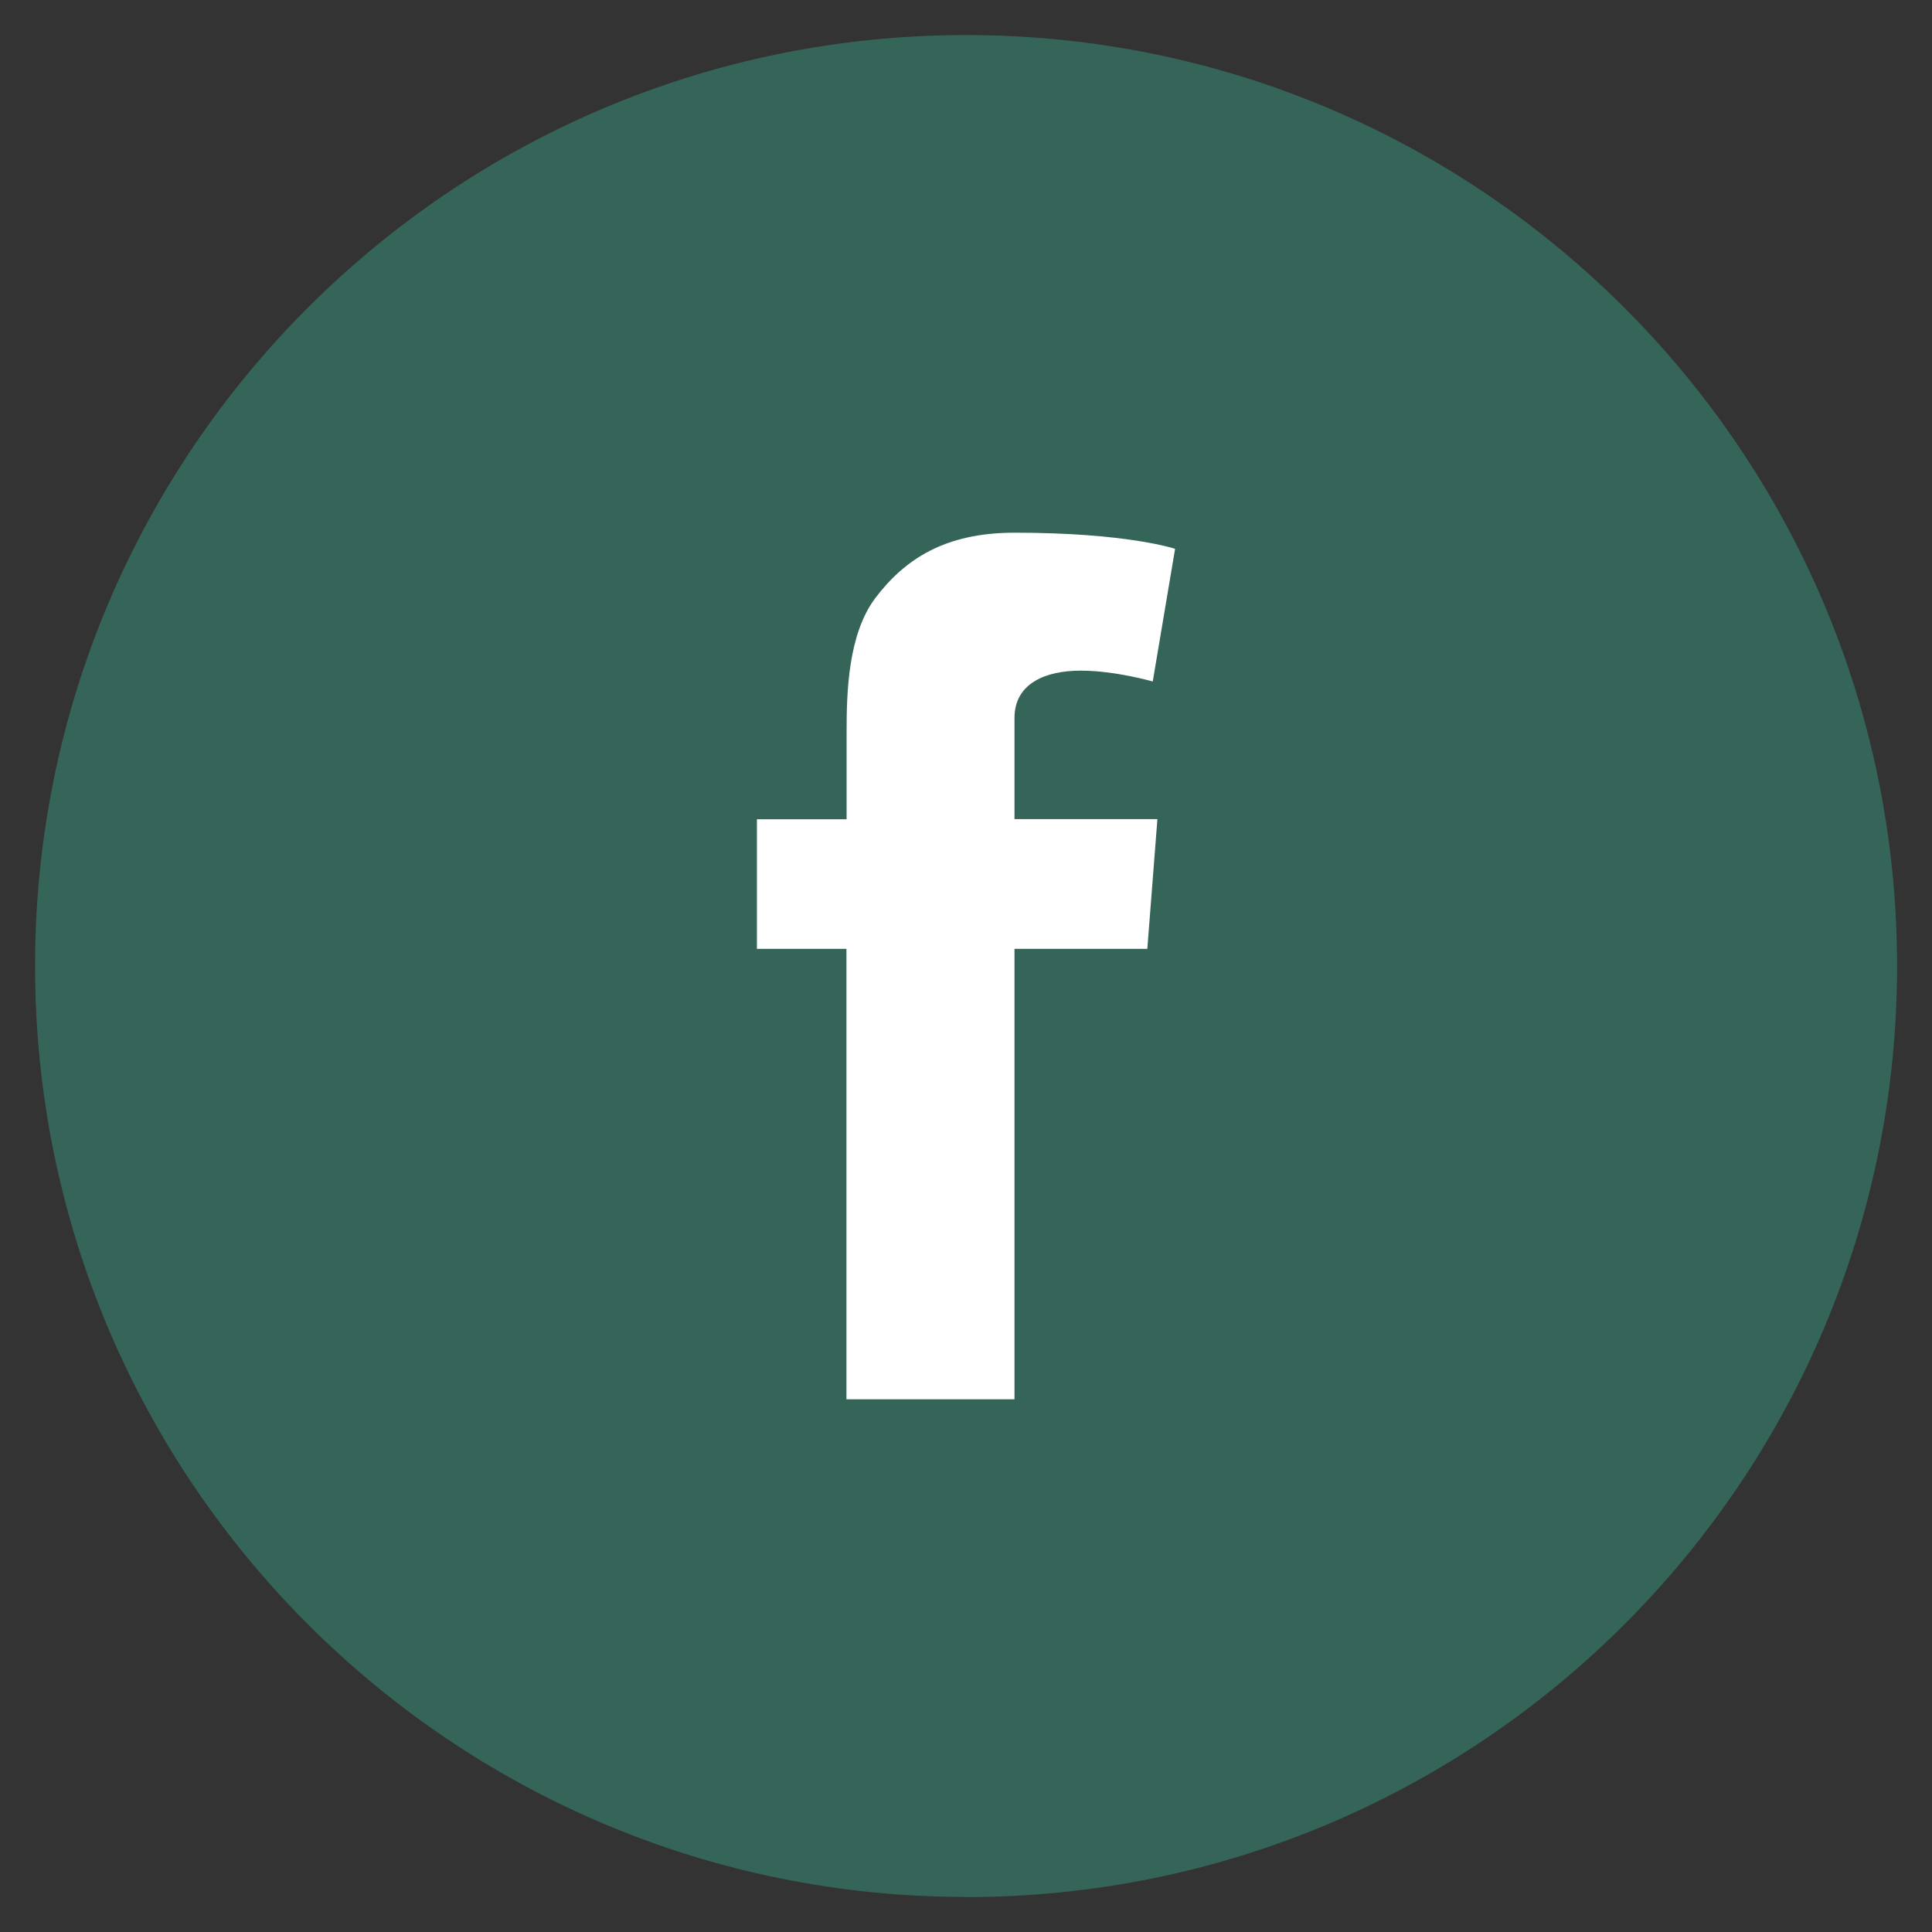
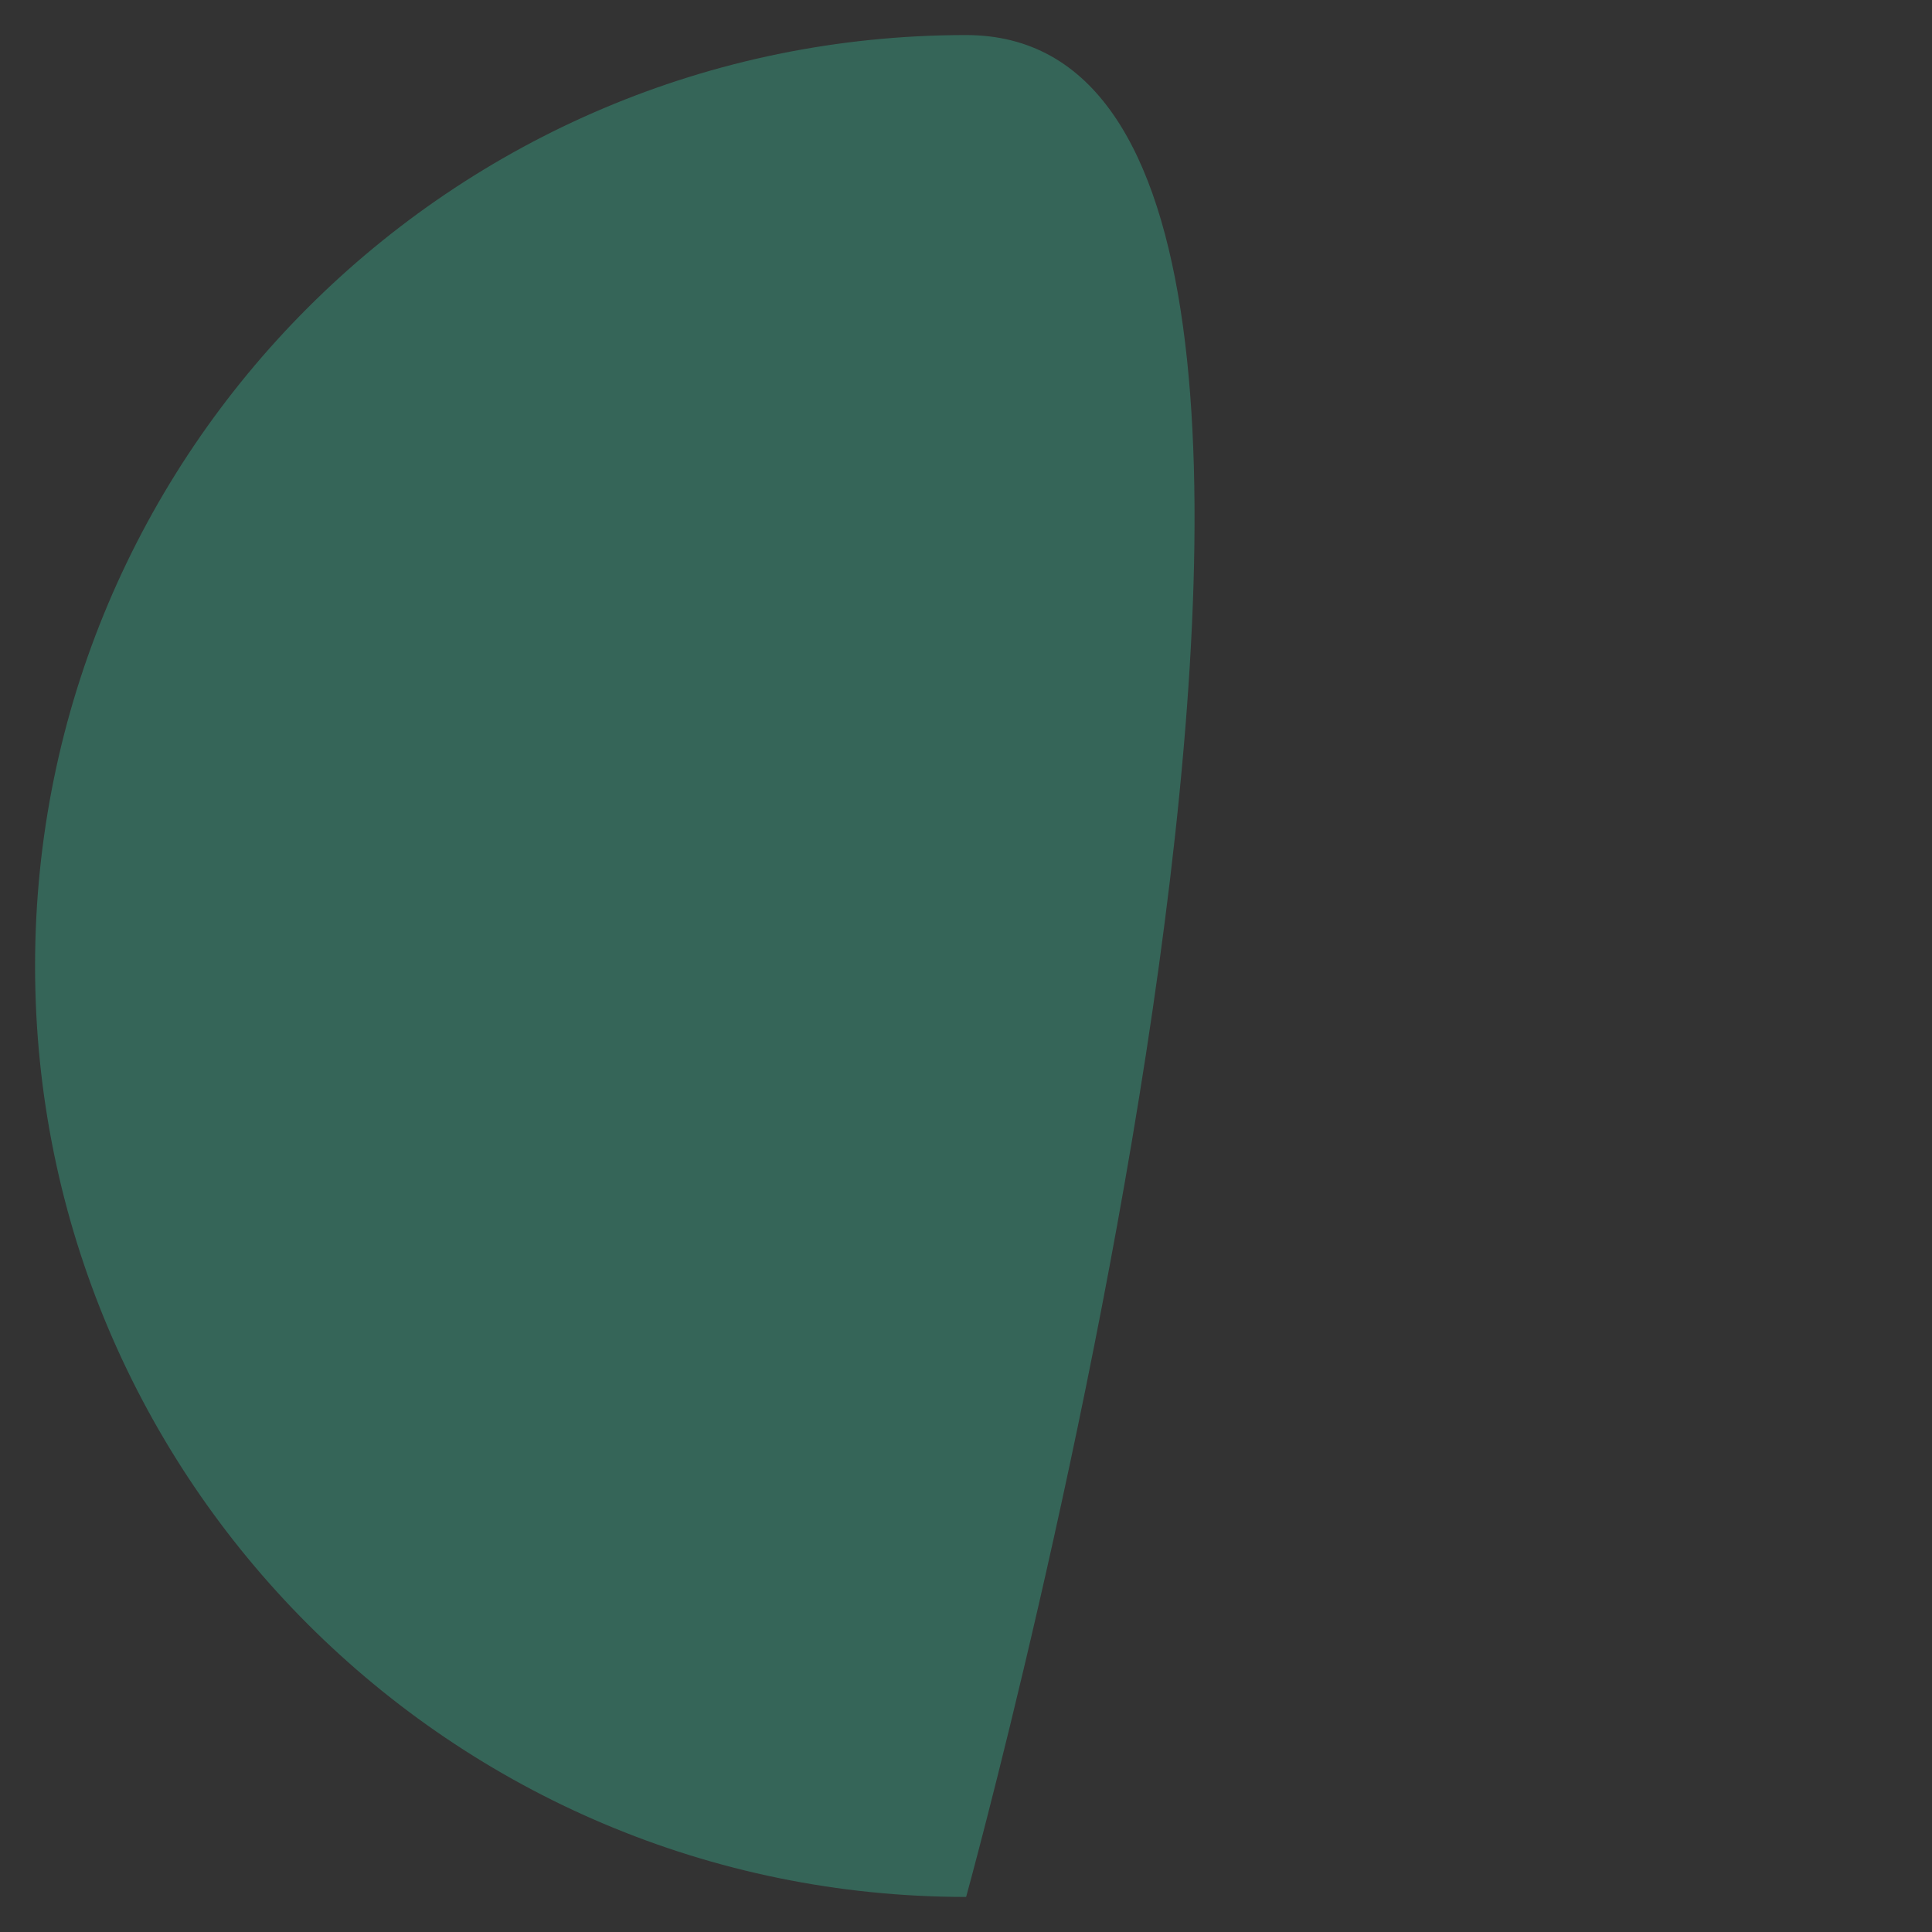
<svg xmlns="http://www.w3.org/2000/svg" id="Layer_1" data-name="Layer 1" viewBox="0 0 124.51 124.51">
  <rect x="0" y="0" width="124.51" height="124.51" fill="#333333" stroke="none" />
  <defs>
    <style>
      .cls-1 {
        fill: #388771;
        opacity: .6;
      }

      .cls-2 {
        fill: #fff;
      }
    </style>
  </defs>
-   <path class="cls-1" d="M62.26,122.26c33.13,0,60-26.86,60-60S95.39,2.26,62.26,2.26,2.26,29.12,2.26,62.25s26.87,60,60,60" />
-   <path class="cls-2" d="M48.79,52.8h5.77v-5.61c0-2.47.07-6.29,1.86-8.66,1.9-2.5,4.49-4.2,8.96-4.2,7.29,0,10.35,1.04,10.35,1.04l-1.44,8.55s-2.41-.7-4.65-.7-4.26.81-4.26,3.05v6.52h9.21l-.65,8.36h-8.56v29.03h-10.83v-29.03h-5.77v-8.36Z" />
+   <path class="cls-1" d="M62.26,122.26S95.39,2.26,62.26,2.26,2.26,29.12,2.26,62.25s26.87,60,60,60" />
</svg>